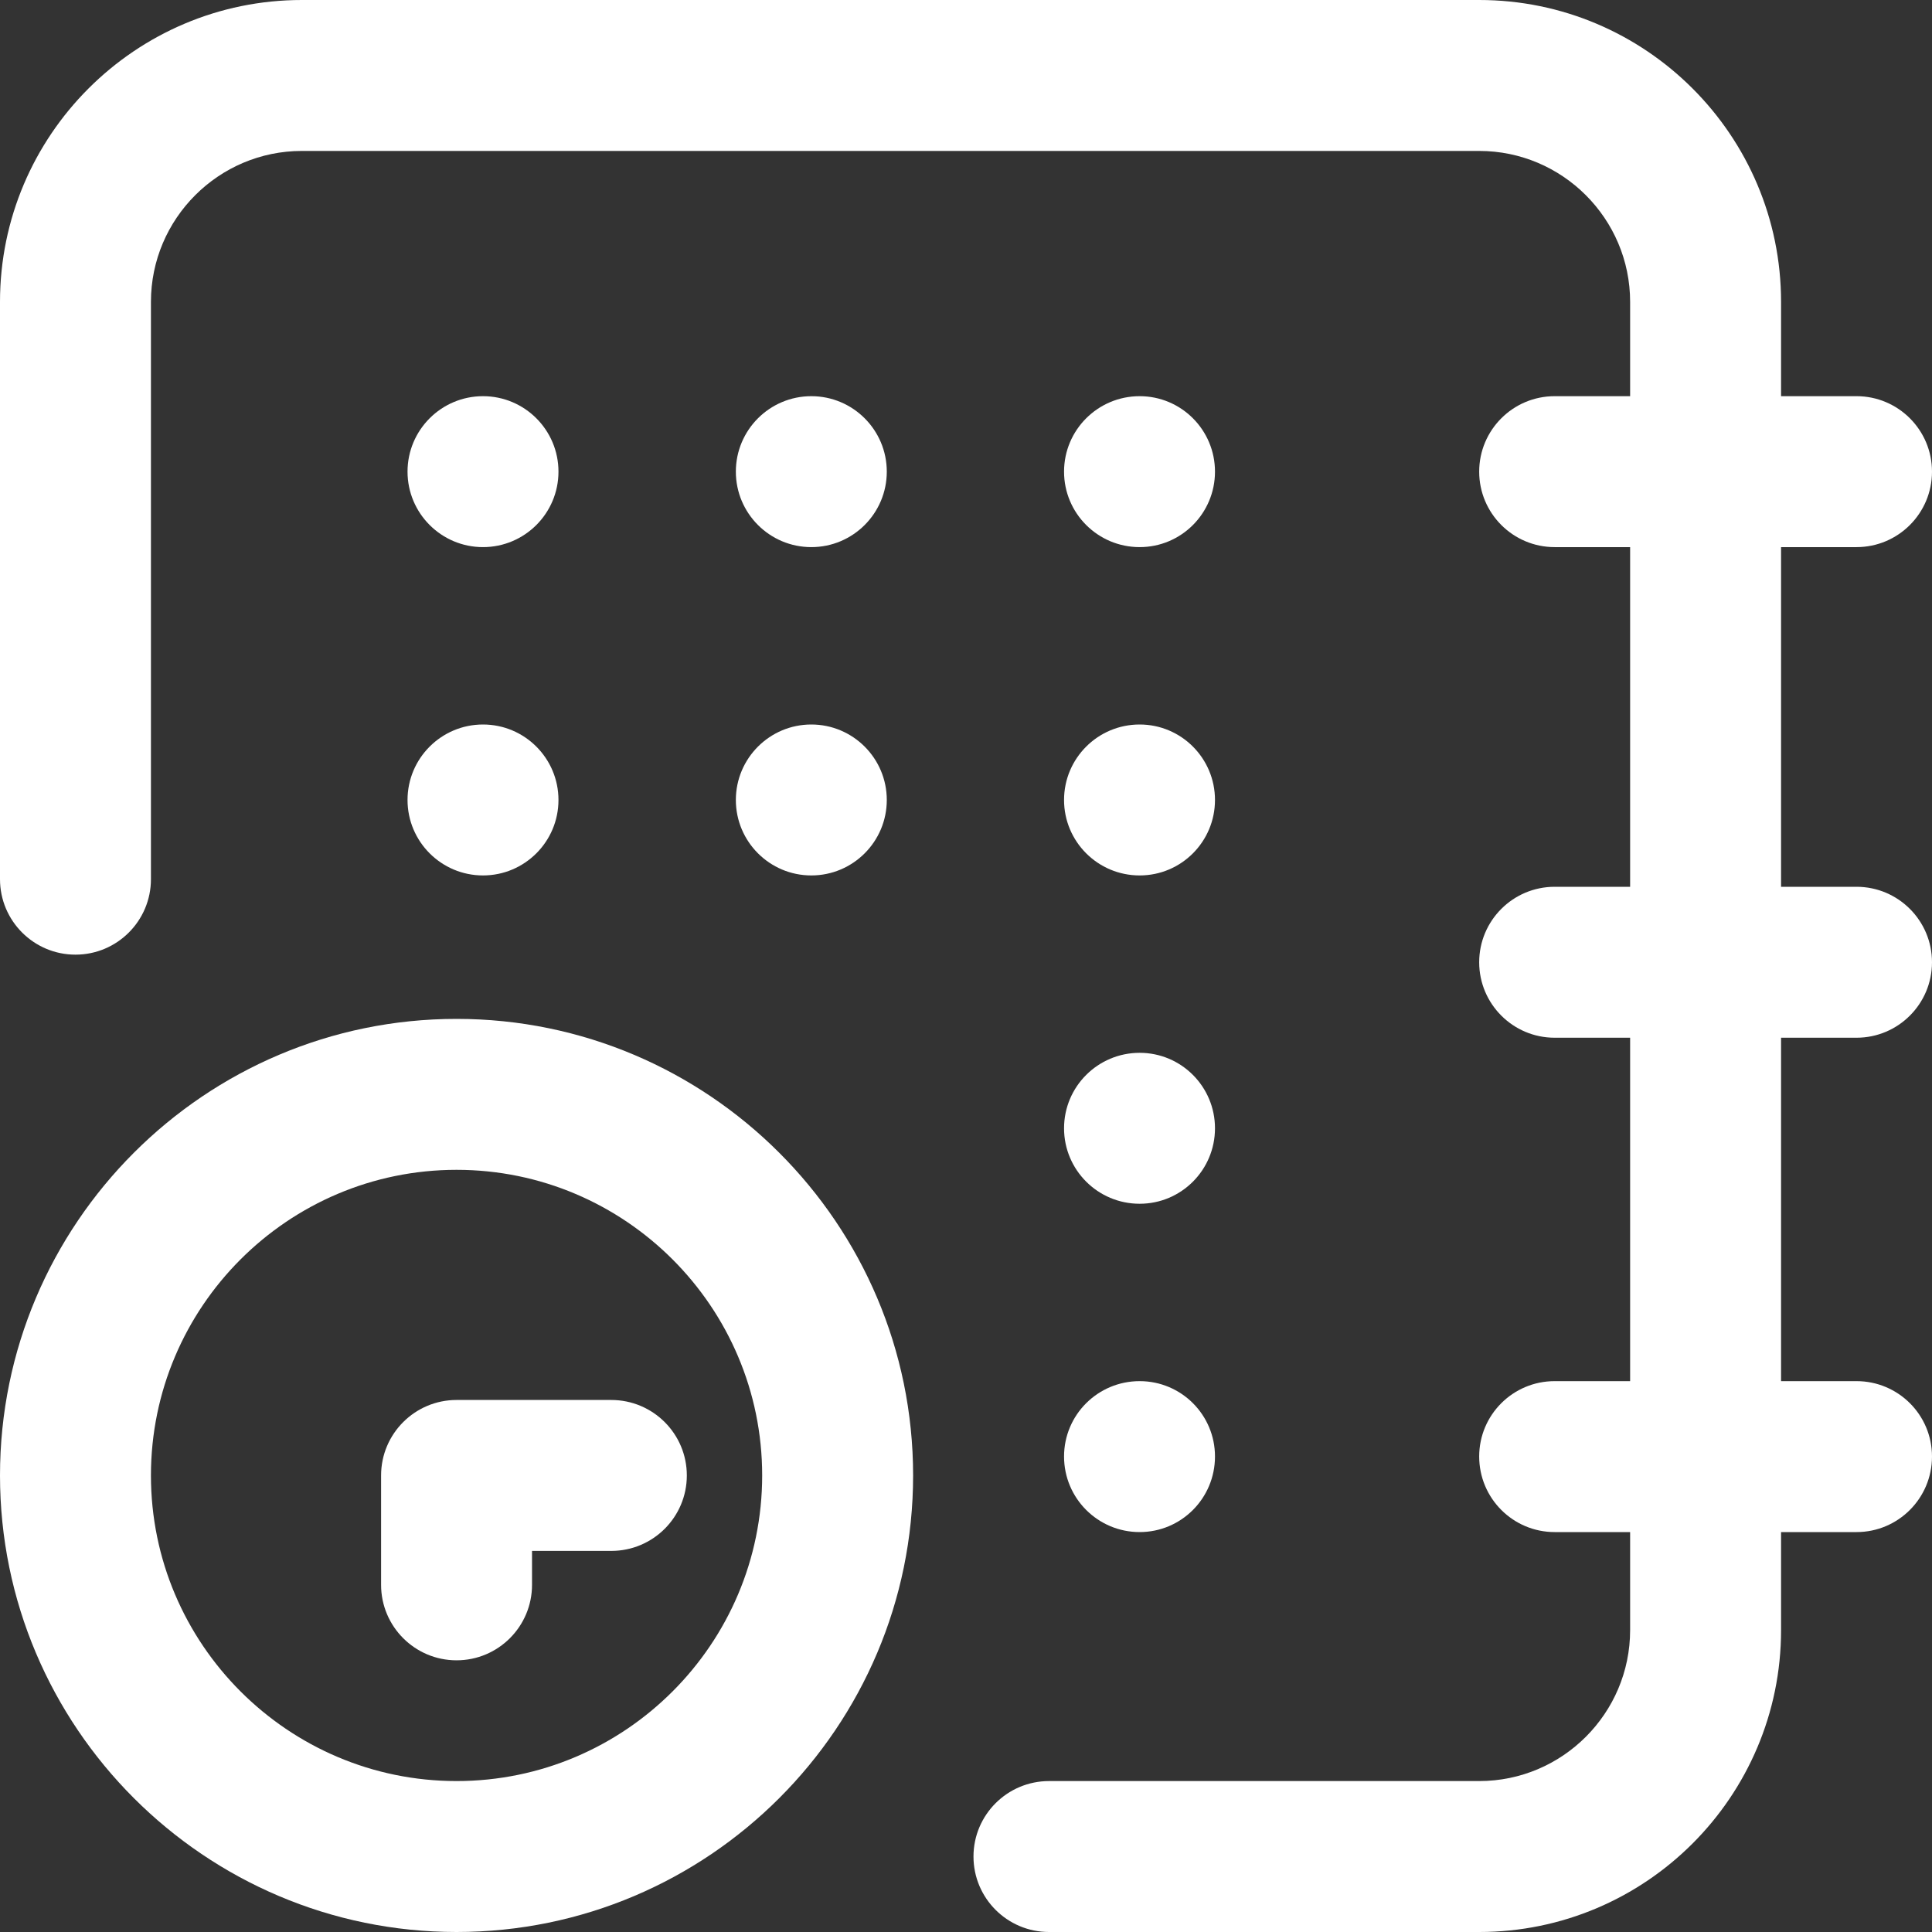
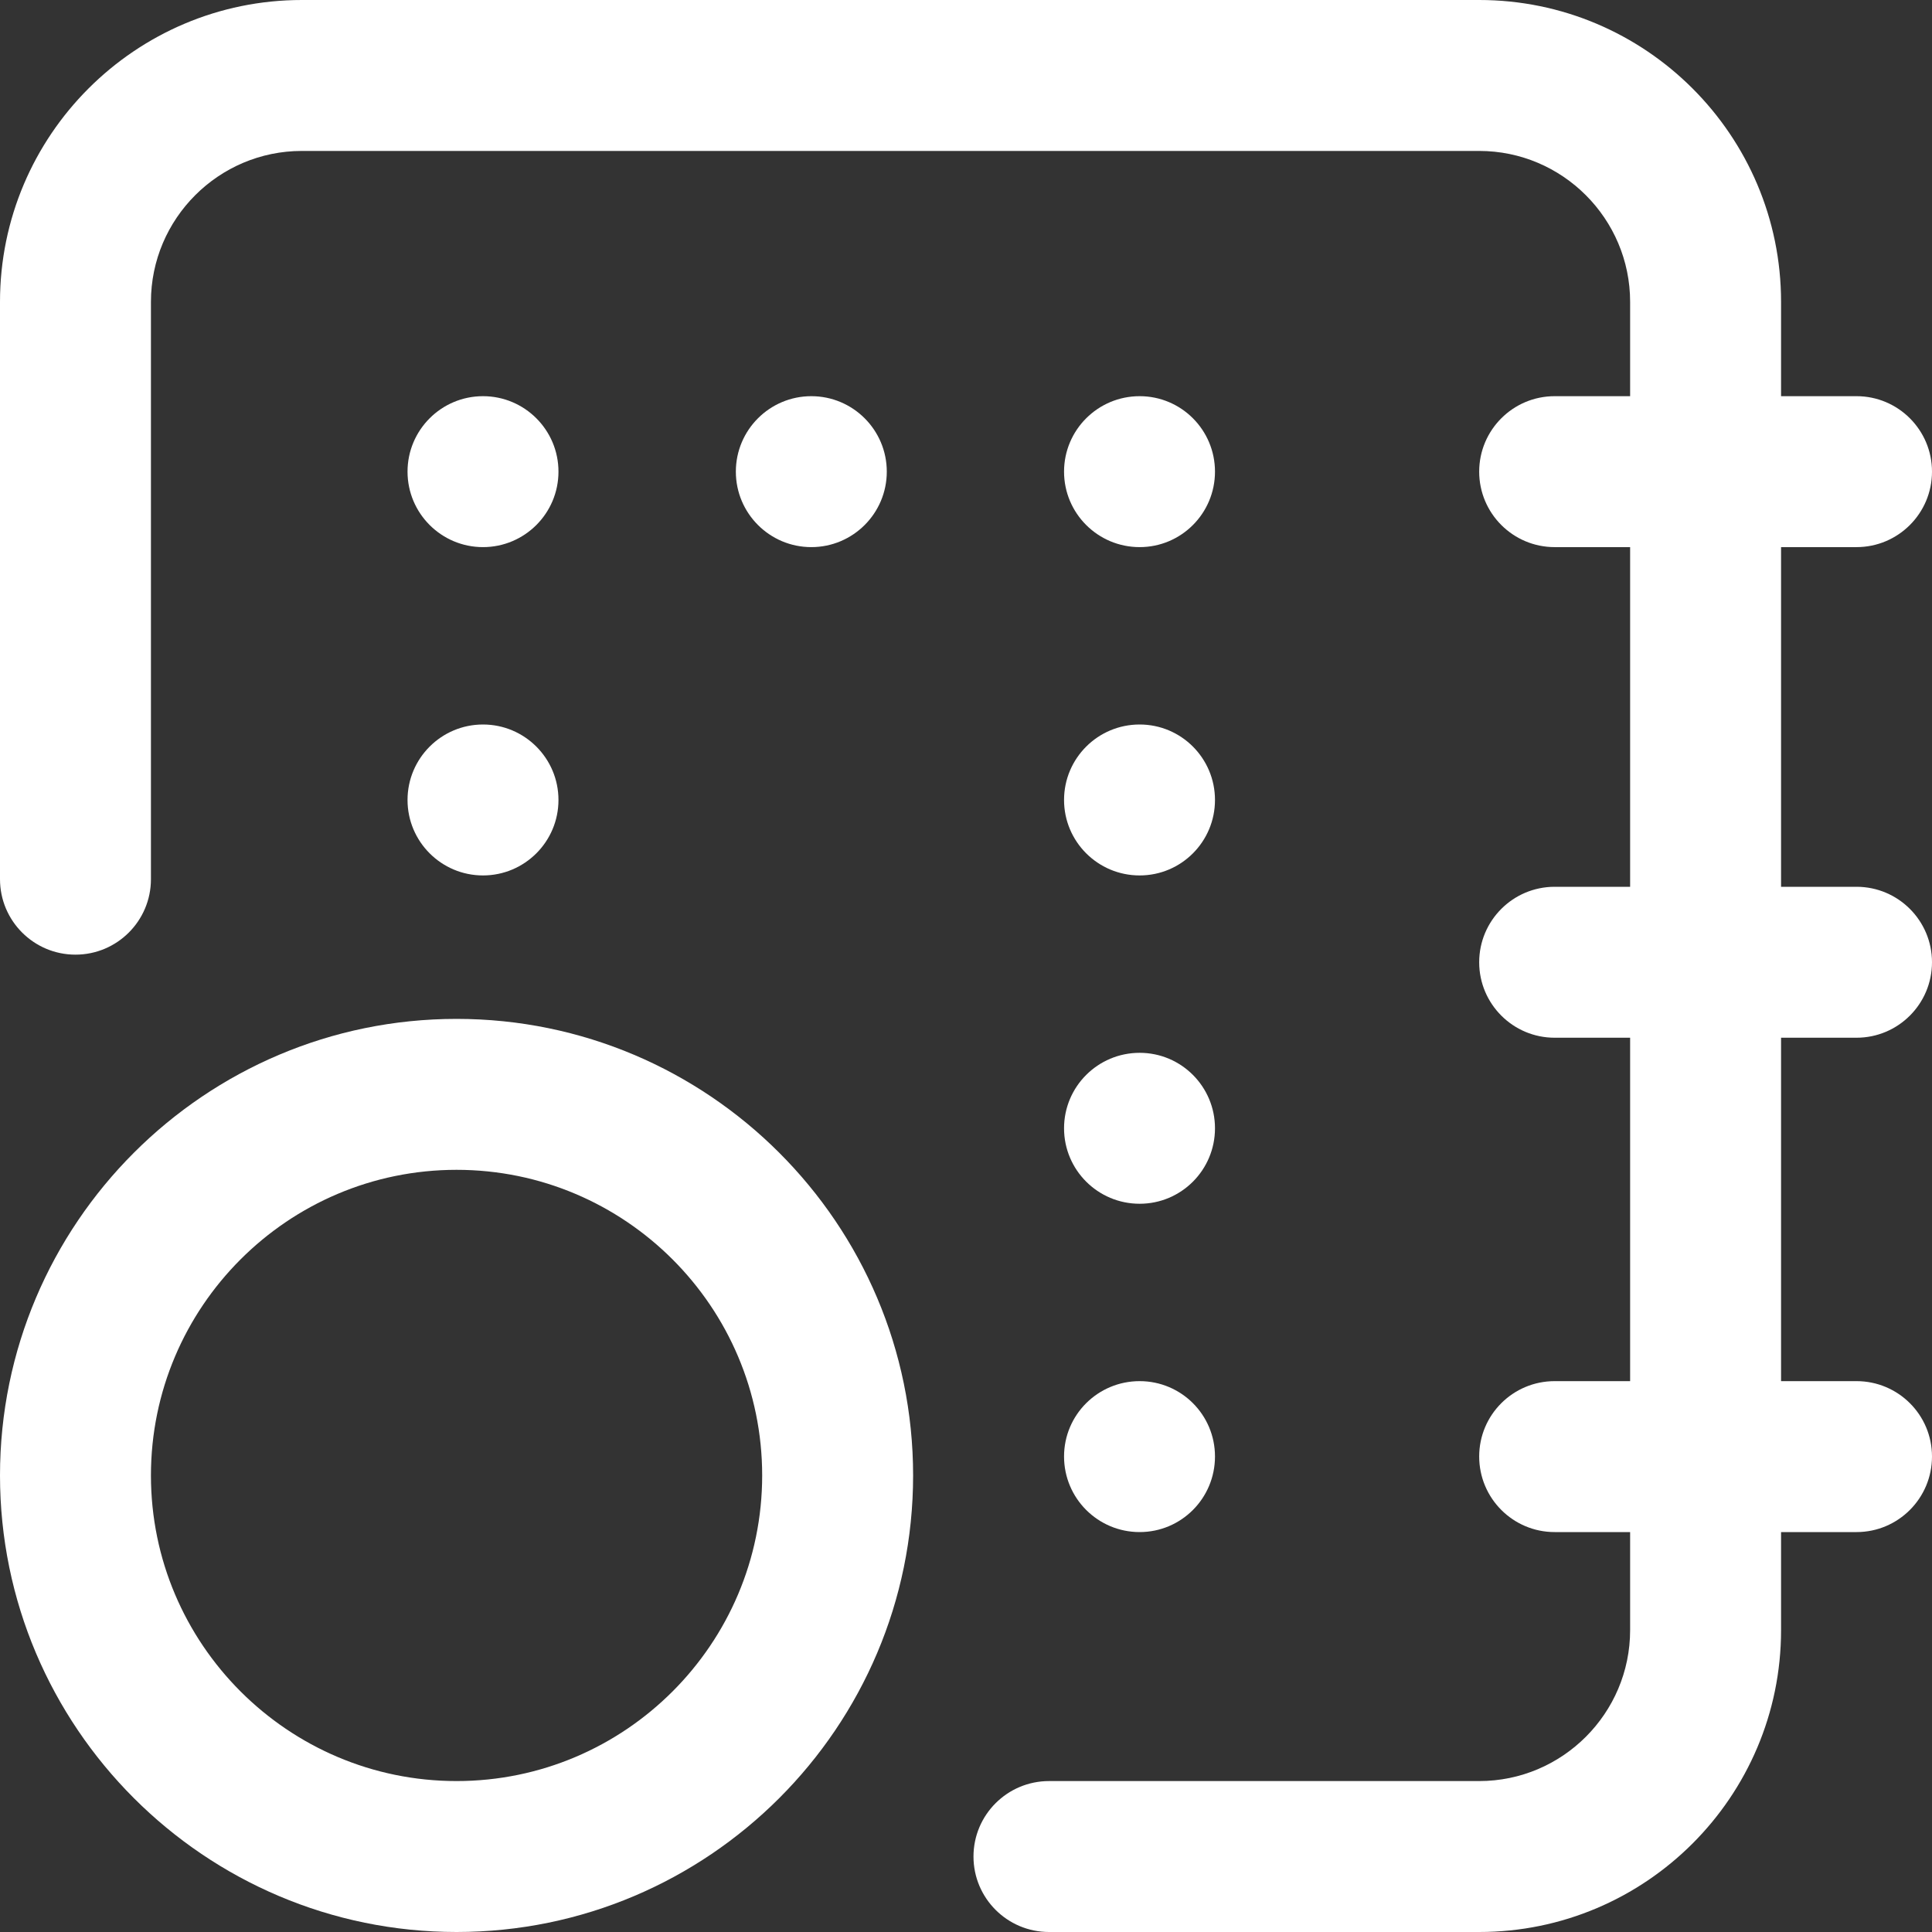
<svg xmlns="http://www.w3.org/2000/svg" width="16" height="16" viewBox="0 0 16 16" fill="none">
  <rect x="0" y="0" width="16" height="16" fill="#333333" stroke="none" />
  <path d="M8.812 12.062C8.812 12.408 9.092 12.688 9.438 12.688C9.783 12.688 10.062 12.408 10.062 12.062C10.062 11.717 9.783 11.438 9.438 11.438C9.092 11.438 8.812 11.717 8.812 12.062Z" fill="white" />
  <path d="M14.75 13.5V12.688H15.375C15.72 12.688 16 12.408 16 12.062C16 11.717 15.72 11.438 15.375 11.438H14.75V8.594H15.375C15.72 8.594 16 8.314 16 7.969C16 7.624 15.72 7.344 15.375 7.344H14.75V4.531H15.375C15.72 4.531 16 4.251 16 3.906C16 3.561 15.72 3.281 15.375 3.281H14.75V2.5C14.75 1.121 13.629 0 12.25 0L2.5 0C1.121 0 0 1.121 0 2.5V7.281C0 7.626 0.28 7.906 0.625 7.906C0.97 7.906 1.25 7.626 1.25 7.281V2.5C1.25 1.811 1.811 1.25 2.5 1.25L12.25 1.25C12.939 1.25 13.5 1.811 13.5 2.5V3.281H12.875C12.53 3.281 12.25 3.561 12.25 3.906C12.25 4.251 12.53 4.531 12.875 4.531H13.5V7.344H12.875C12.53 7.344 12.25 7.624 12.25 7.969C12.25 8.314 12.53 8.594 12.875 8.594H13.5V11.438H12.875C12.53 11.438 12.25 11.717 12.25 12.062C12.25 12.408 12.53 12.688 12.875 12.688H13.5V13.5C13.5 14.189 12.939 14.75 12.25 14.75H8.688C8.342 14.75 8.062 15.03 8.062 15.375C8.062 15.72 8.342 16 8.688 16H12.25C13.629 16 14.75 14.879 14.75 13.5Z" fill="white" />
  <path d="M7.562 12.219C7.562 10.134 5.866 8.438 3.781 8.438C1.696 8.438 0 10.134 0 12.219C0 14.304 1.696 16 3.781 16C5.866 16 7.562 14.304 7.562 12.219ZM1.25 12.219C1.25 10.823 2.385 9.688 3.781 9.688C5.177 9.688 6.312 10.823 6.312 12.219C6.312 13.614 5.177 14.75 3.781 14.75C2.385 14.75 1.25 13.614 1.25 12.219Z" fill="white" />
-   <path d="M4.406 13.125V12.844H5.062C5.408 12.844 5.688 12.564 5.688 12.219C5.688 11.874 5.408 11.594 5.062 11.594H3.781C3.436 11.594 3.156 11.874 3.156 12.219V13.125C3.156 13.47 3.436 13.75 3.781 13.75C4.126 13.75 4.406 13.47 4.406 13.125Z" fill="white" />
  <path d="M8.812 9.344C8.812 9.689 9.092 9.969 9.438 9.969C9.783 9.969 10.062 9.689 10.062 9.344C10.062 8.999 9.783 8.719 9.438 8.719C9.092 8.719 8.812 8.999 8.812 9.344Z" fill="white" />
-   <path d="M6.094 6.625C6.094 6.97 6.374 7.25 6.719 7.25C7.064 7.25 7.344 6.97 7.344 6.625C7.344 6.28 7.064 6 6.719 6C6.374 6 6.094 6.28 6.094 6.625Z" fill="white" />
  <path d="M8.812 3.906C8.812 4.251 9.092 4.531 9.438 4.531C9.783 4.531 10.062 4.251 10.062 3.906C10.062 3.561 9.783 3.281 9.438 3.281C9.092 3.281 8.812 3.561 8.812 3.906Z" fill="white" />
  <path d="M6.094 3.906C6.094 4.251 6.374 4.531 6.719 4.531C7.064 4.531 7.344 4.251 7.344 3.906C7.344 3.561 7.064 3.281 6.719 3.281C6.374 3.281 6.094 3.561 6.094 3.906Z" fill="white" />
  <path d="M3.375 3.906C3.375 4.251 3.655 4.531 4 4.531C4.345 4.531 4.625 4.251 4.625 3.906C4.625 3.561 4.345 3.281 4 3.281C3.655 3.281 3.375 3.561 3.375 3.906Z" fill="white" />
  <path d="M3.375 6.625C3.375 6.97 3.655 7.25 4 7.25C4.345 7.25 4.625 6.97 4.625 6.625C4.625 6.28 4.345 6 4 6C3.655 6 3.375 6.28 3.375 6.625Z" fill="white" />
-   <path d="M8.812 6.625C8.812 6.97 9.092 7.25 9.438 7.25C9.783 7.25 10.062 6.97 10.062 6.625C10.062 6.28 9.783 6 9.438 6C9.092 6 8.812 6.28 8.812 6.625Z" fill="white" />
+   <path d="M8.812 6.625C8.812 6.97 9.092 7.25 9.438 7.25C9.783 7.25 10.062 6.97 10.062 6.625C10.062 6.28 9.783 6 9.438 6C9.092 6 8.812 6.28 8.812 6.625" fill="white" />
</svg>